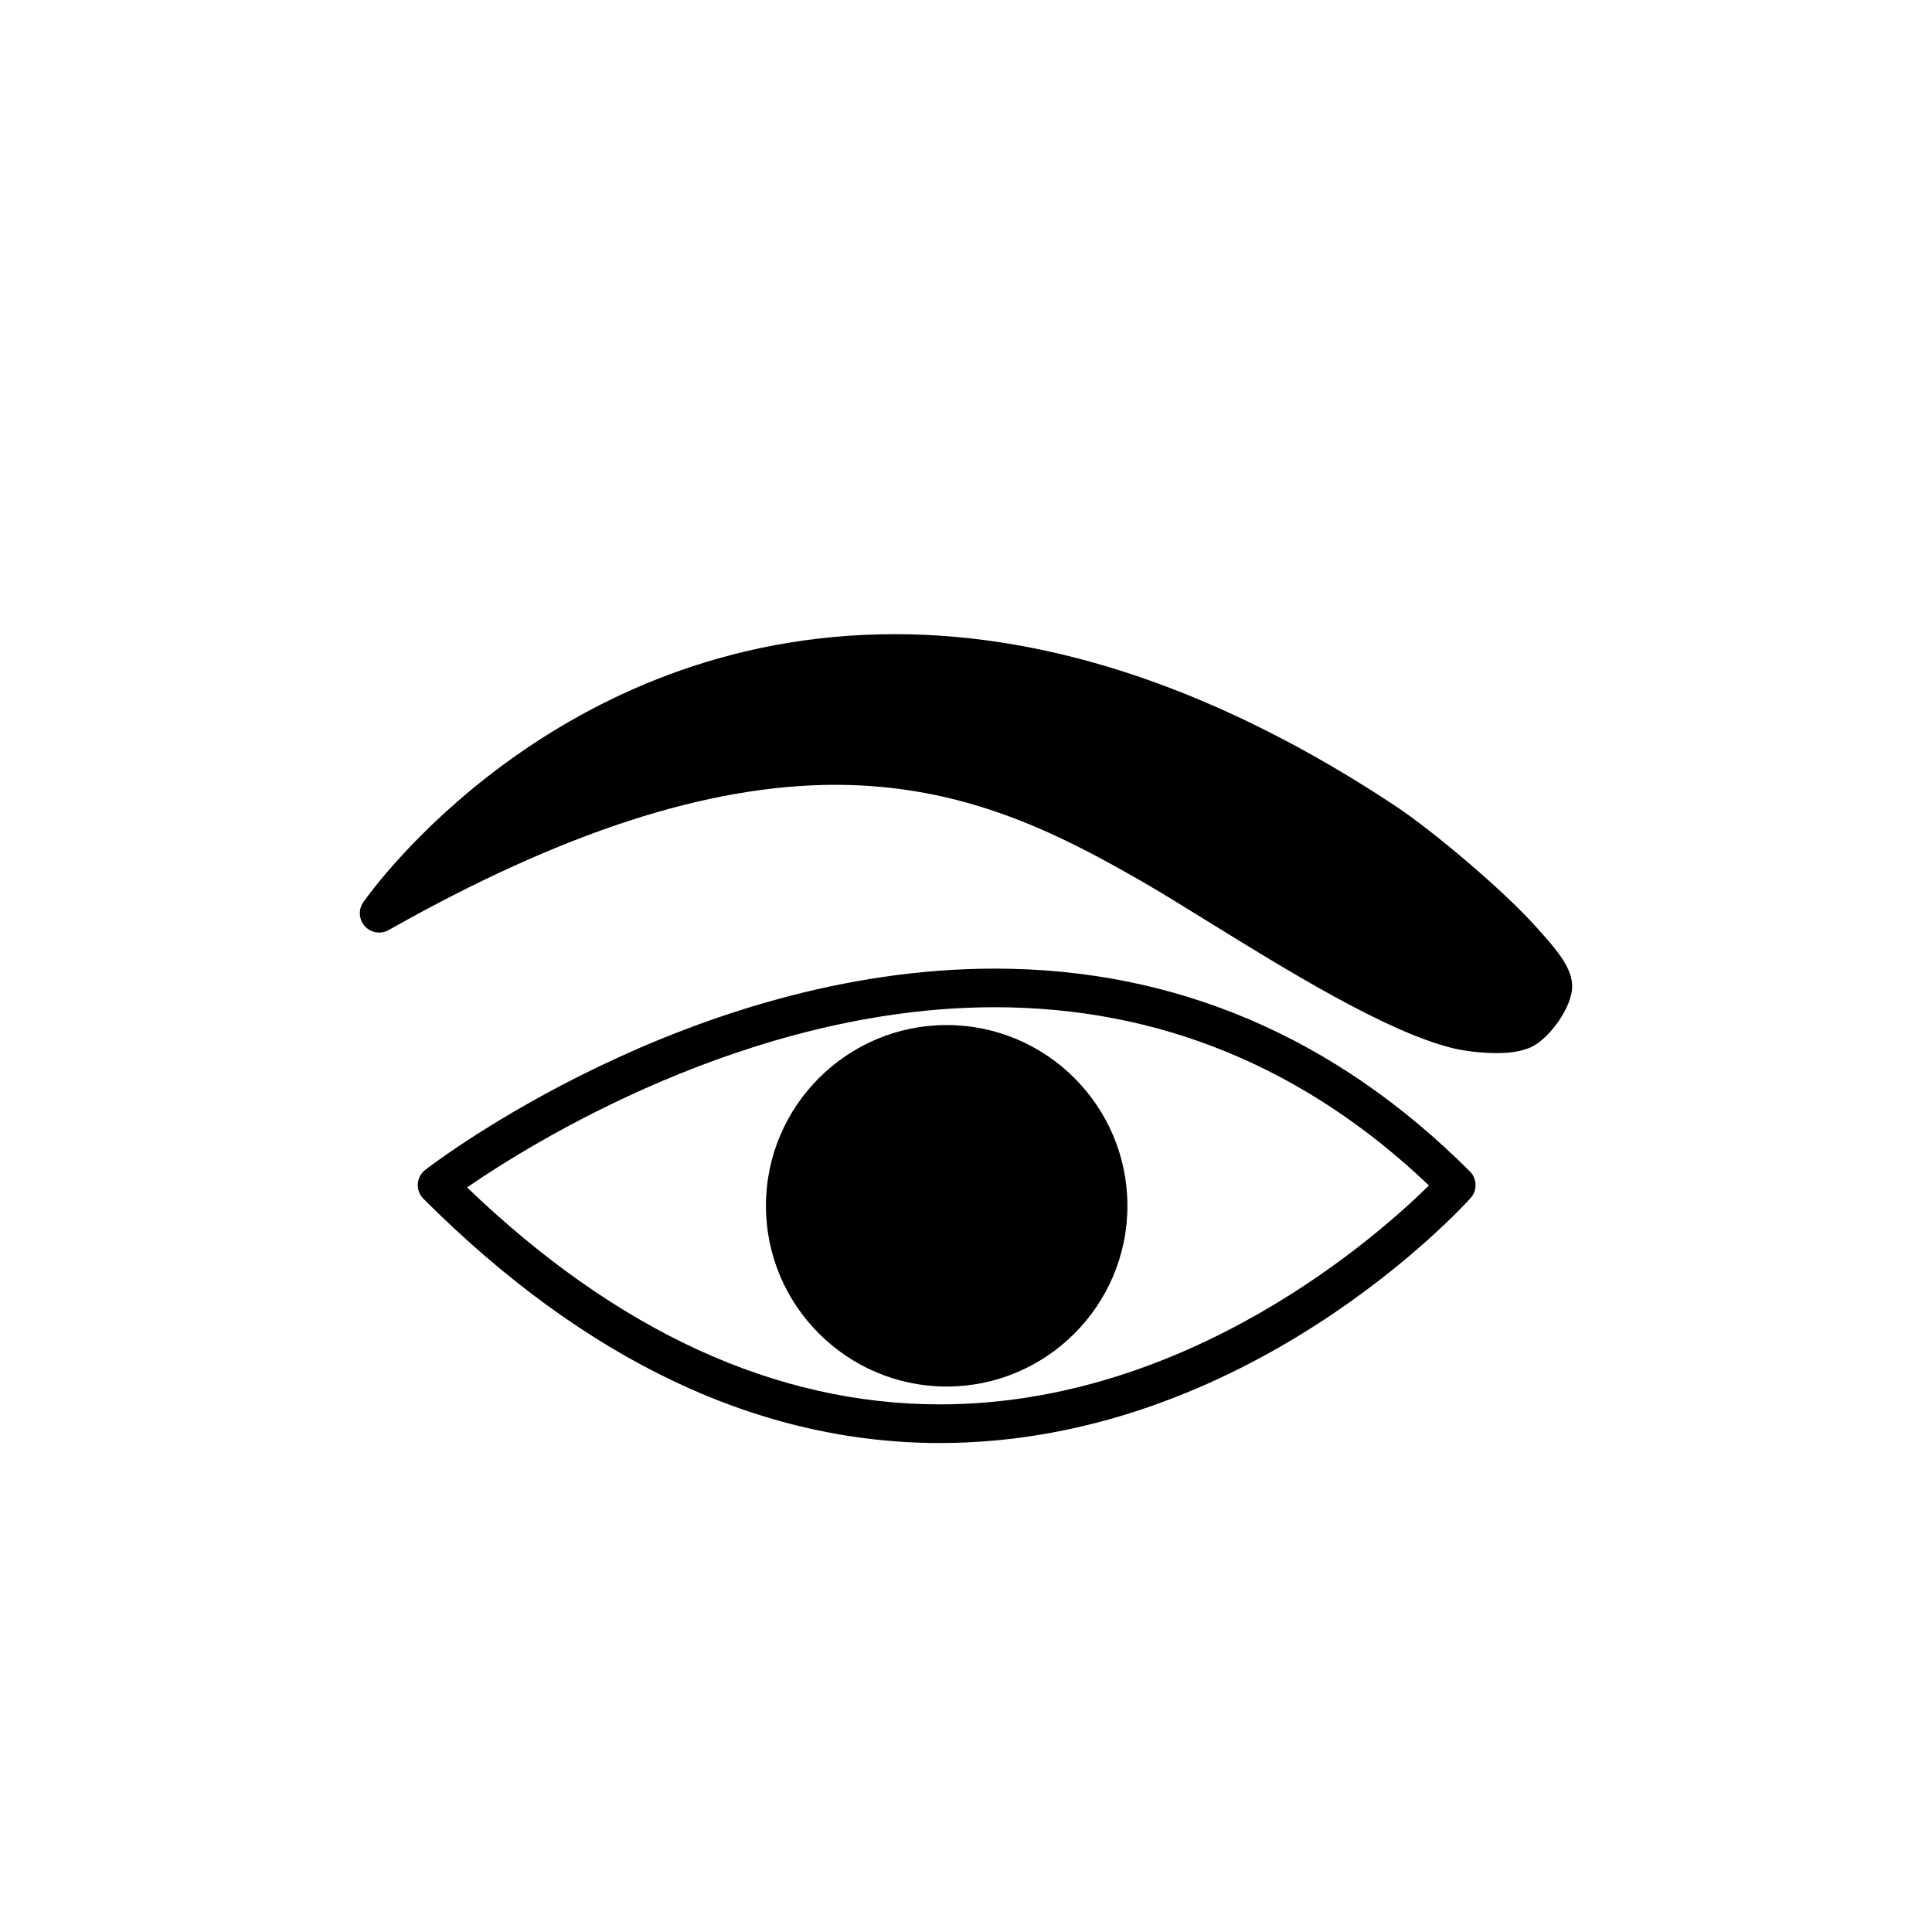
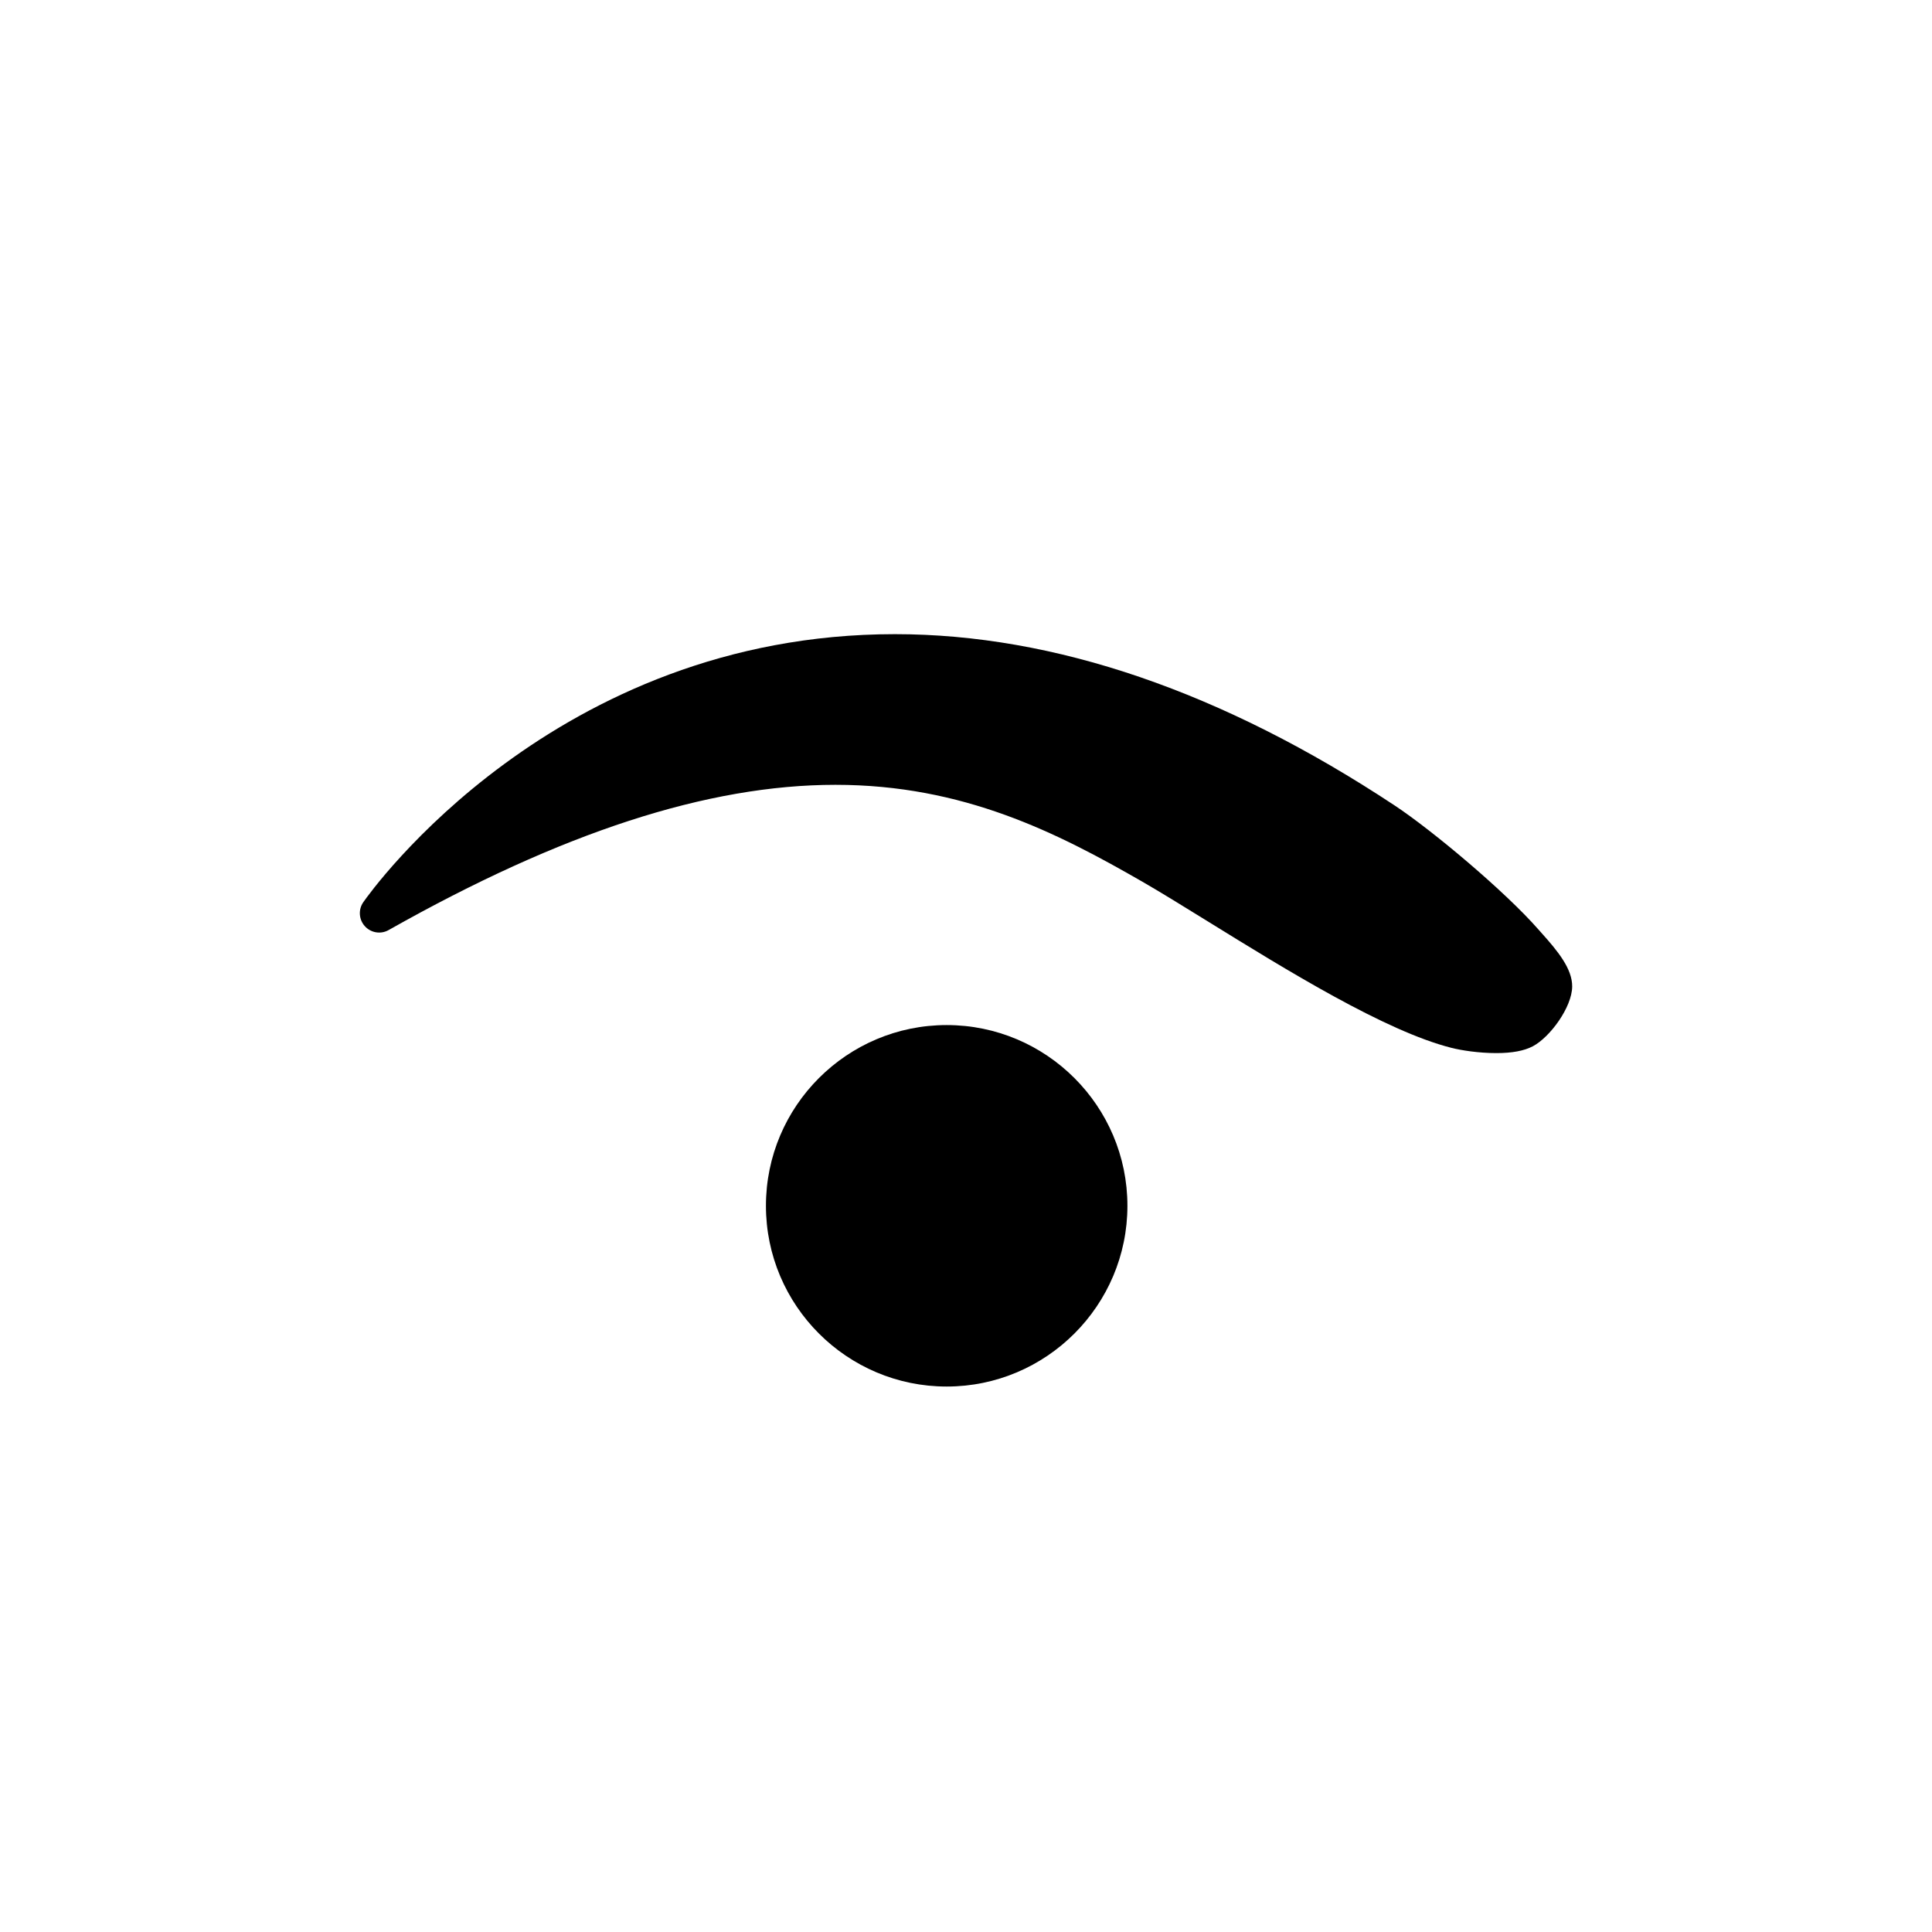
<svg xmlns="http://www.w3.org/2000/svg" version="1.1" id="Layer_1" x="0px" y="0px" width="100px" height="100px" viewBox="0 0 100 100" enable-background="new 0 0 100 100" xml:space="preserve">
-   <path d="M76.119,62.009c0.355-0.396,0.339-1-0.037-1.375c-6.966-6.967-15.239-10.499-24.589-10.499  c-15.788,0-28.927,9.989-29.479,10.414c-0.228,0.176-0.369,0.441-0.388,0.728c-0.019,0.287,0.087,0.568,0.291,0.771  c8.389,8.389,17.383,12.643,26.733,12.643C64.542,74.69,75.654,62.527,76.119,62.009z M48.651,72.69  c-8.492,0-16.721-3.777-24.476-11.23c3.257-2.243,14.553-9.326,27.318-9.326c8.487,0,16.042,3.103,22.469,9.225  C71.377,63.911,61.543,72.69,48.651,72.69z" />
  <path d="M39.645,62.412c0,5.159,4.197,9.355,9.355,9.355s9.355-4.197,9.355-9.355S54.159,53.057,49,53.057  S39.645,57.253,39.645,62.412z" />
  <path d="M43.245,40.622c6.618,0,11.474,2.477,15.881,5.013c0.939,0.541,2.095,1.256,3.369,2.043  c4.102,2.537,9.207,5.694,12.636,6.56c0.494,0.125,1.396,0.27,2.318,0.27c0.823,0,1.443-0.117,1.895-0.356  c0.888-0.471,2.022-2.019,2.032-3.088c0.008-0.918-0.743-1.833-1.581-2.767l-0.167-0.188c-1.731-1.974-5.491-5.129-7.451-6.425  c-8.893-5.879-17.592-8.86-25.854-8.86c-17.639,0-27.123,13.305-27.518,13.872c-0.267,0.383-0.233,0.899,0.081,1.245  s0.825,0.429,1.231,0.198C29.074,43.081,36.639,40.622,43.245,40.622z" />
</svg>